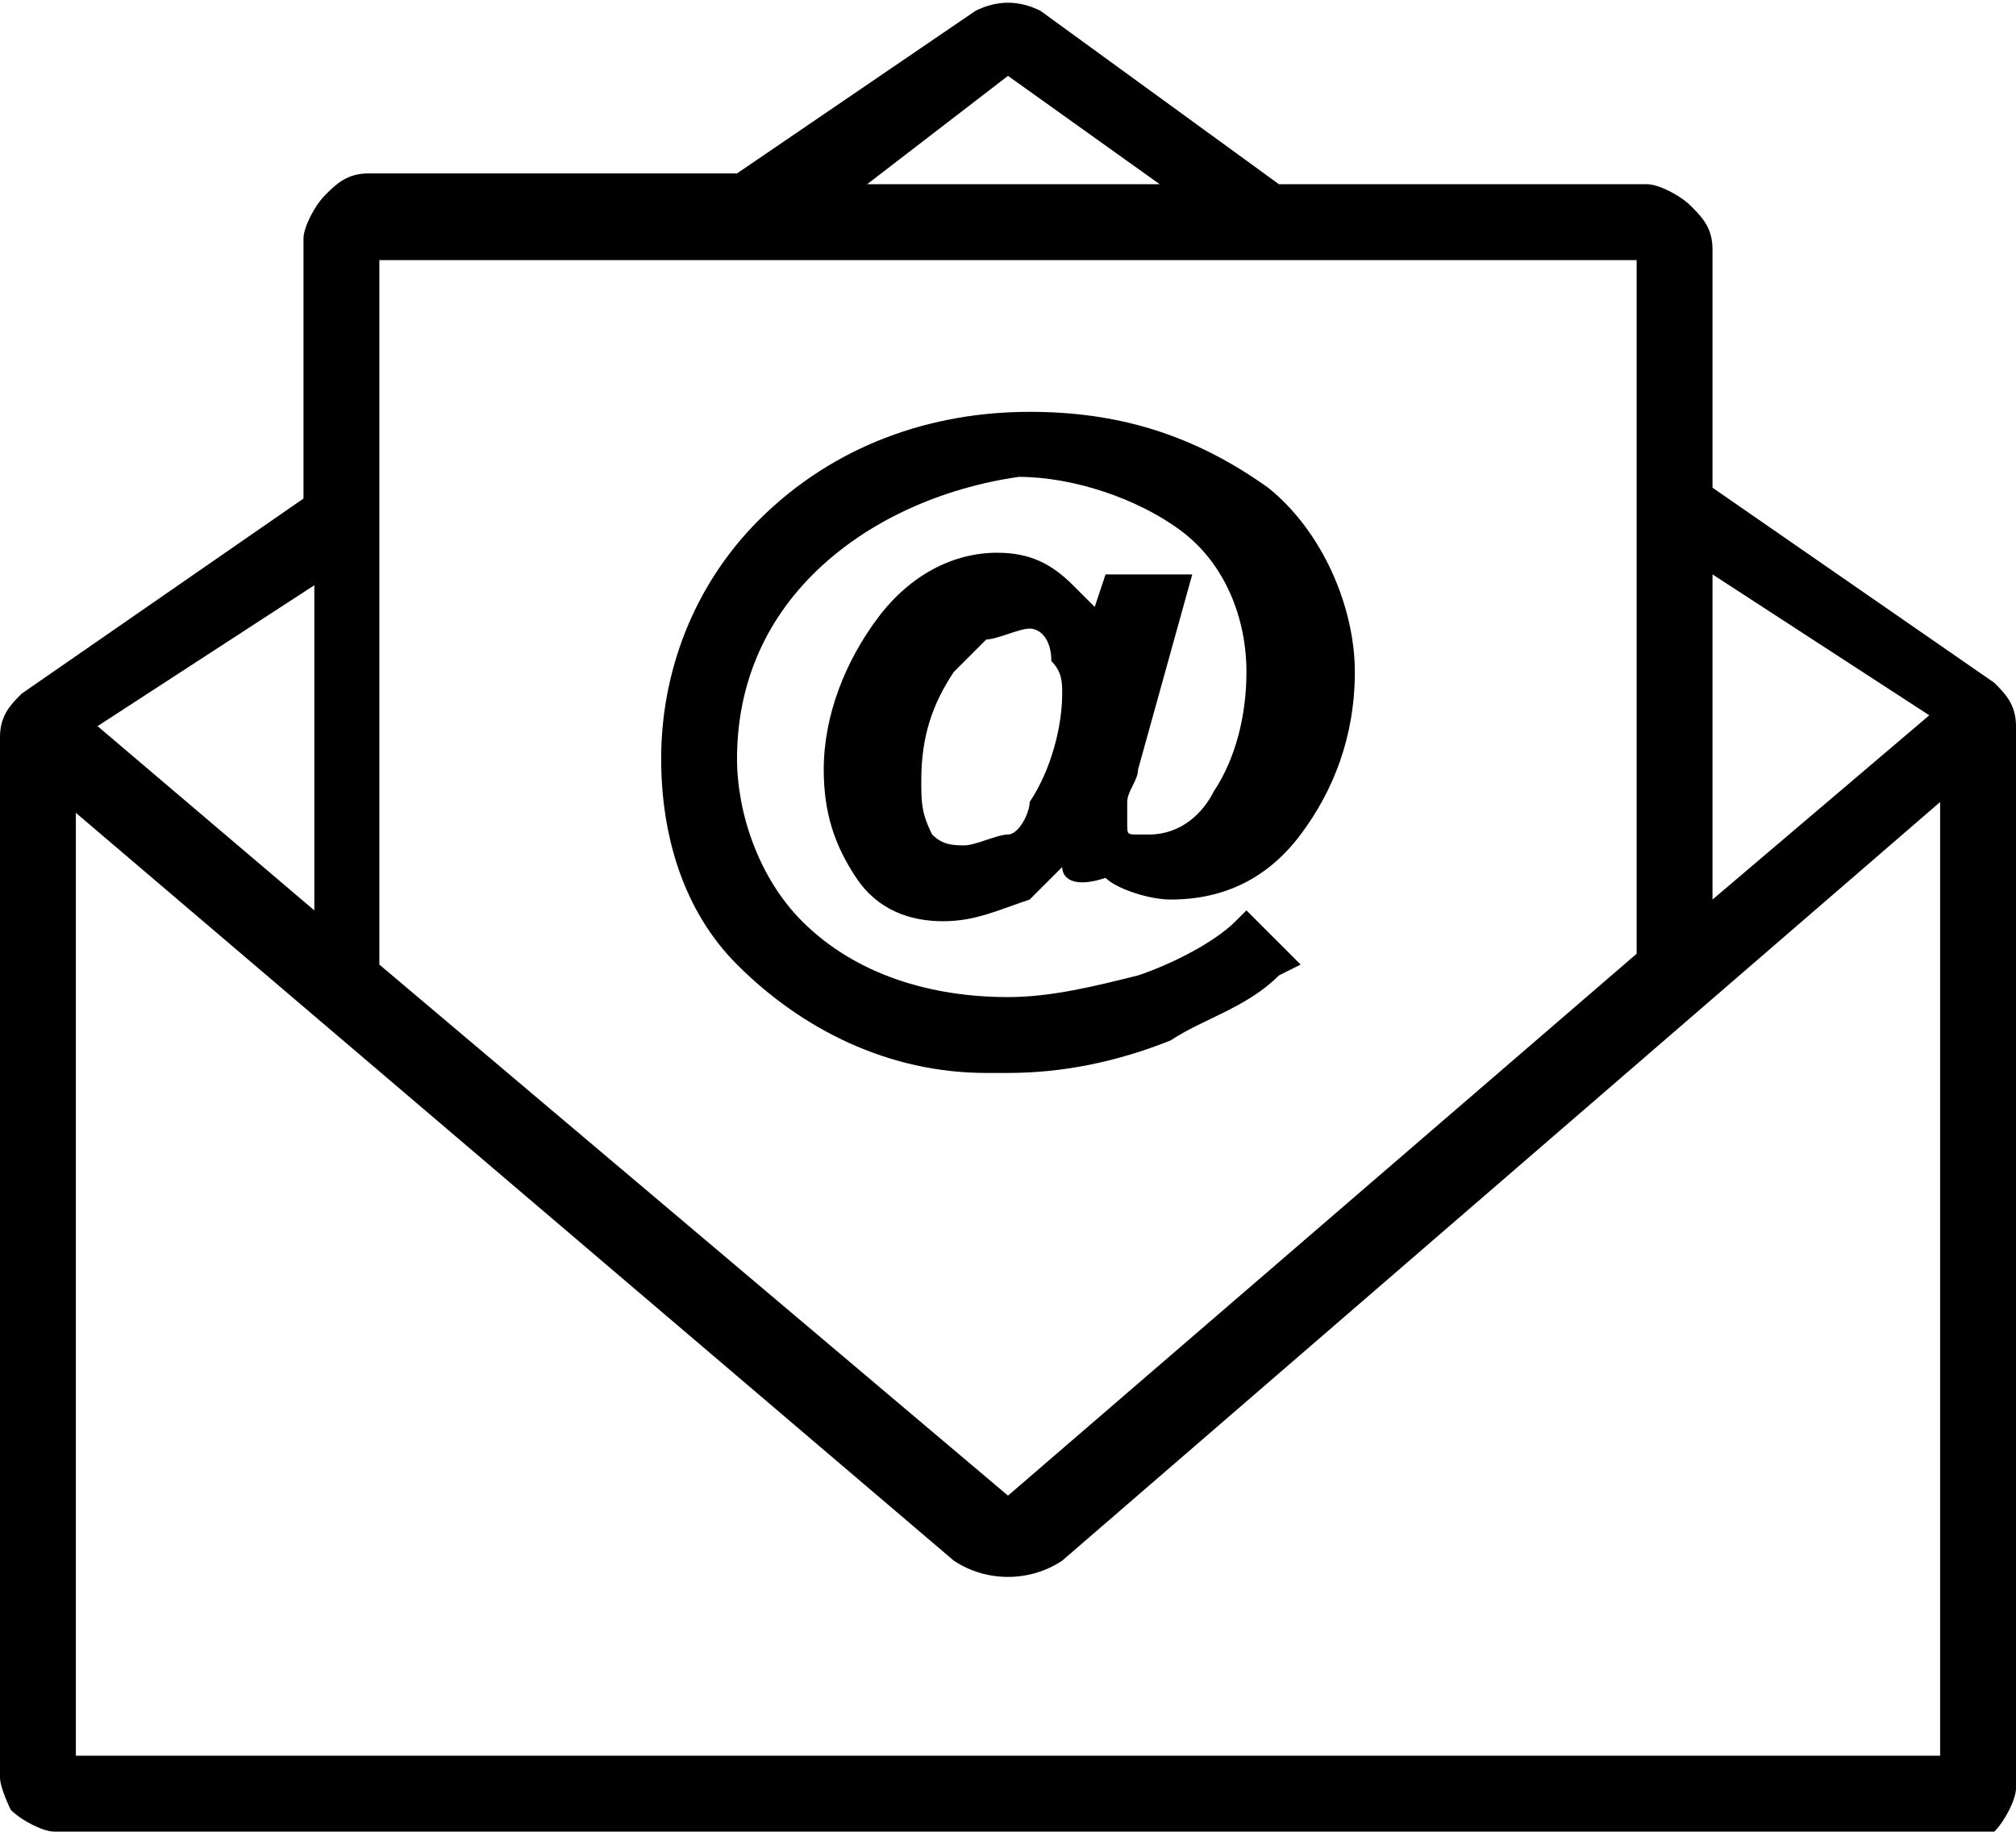
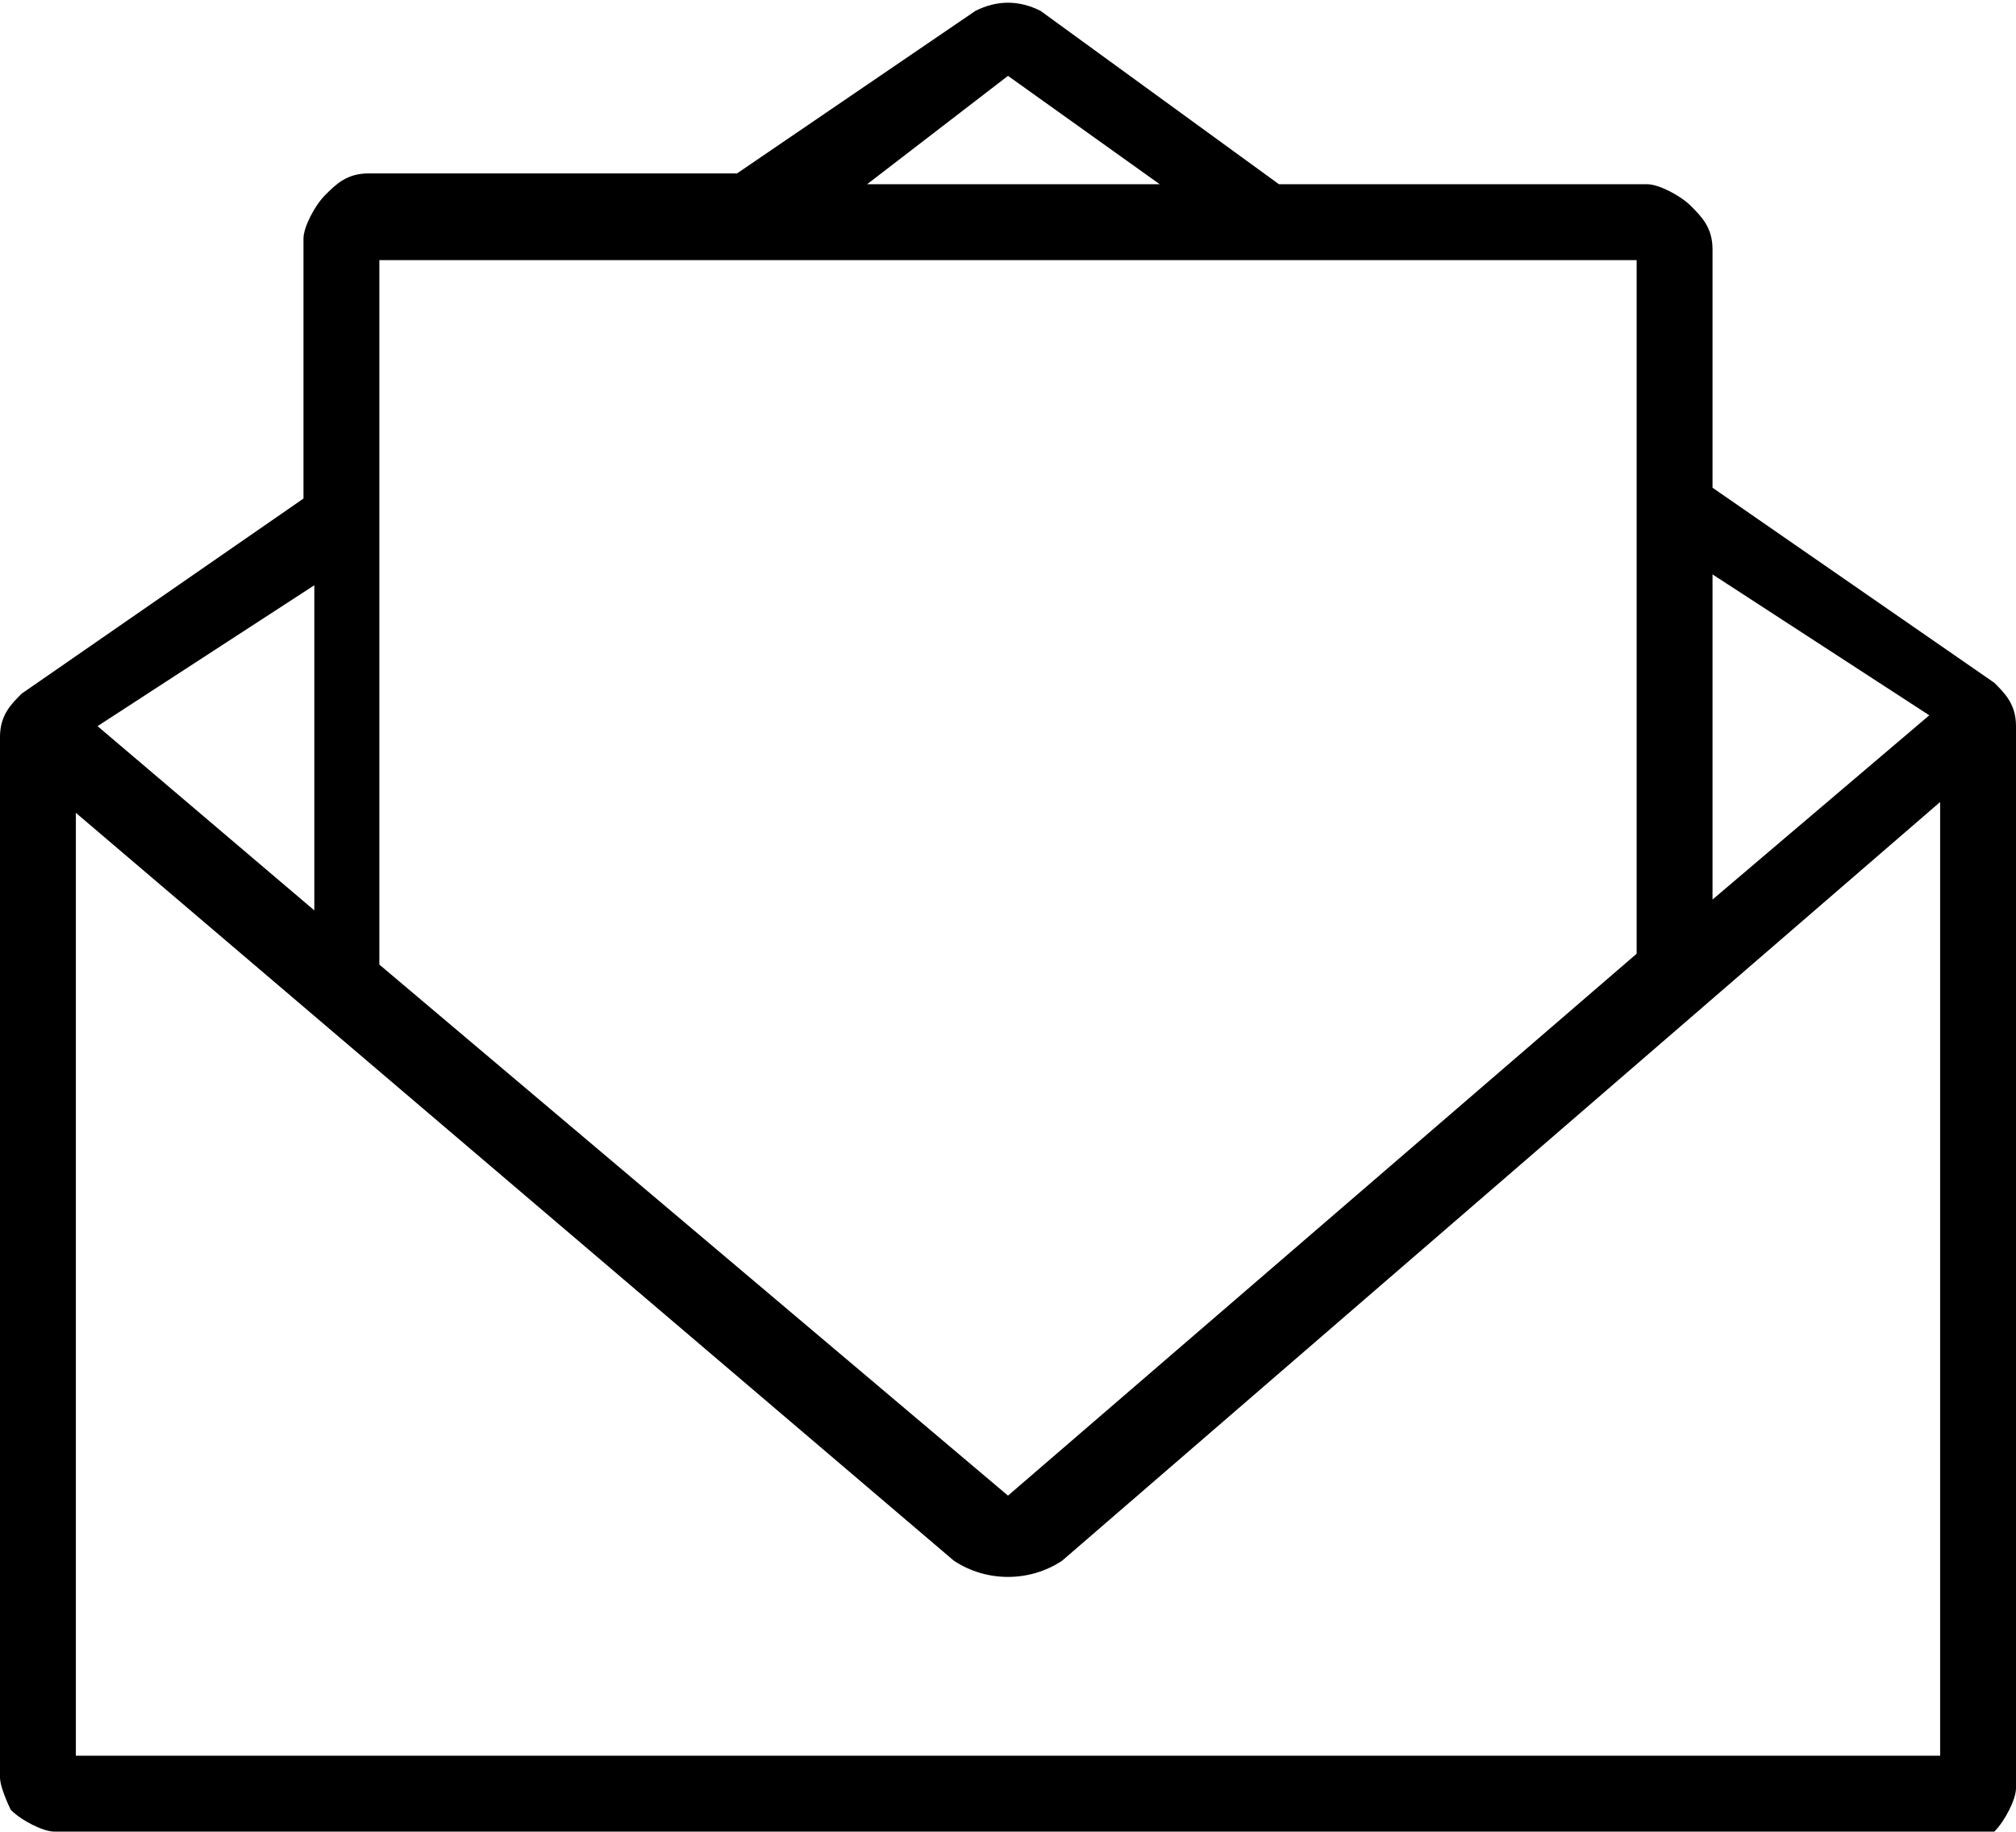
<svg xmlns="http://www.w3.org/2000/svg" version="1.1" id="Ebene_1" x="0px" y="0px" viewBox="0 0 18.6 16.9" style="enable-background:new 0 0 18.6 16.9;" xml:space="preserve">
  <g>
-     <path d="M9.1,9.9c-0.9,0-1.7-0.4-2.3-1l0,0C6.3,8.4,6.1,7.7,6.1,7c0-0.8,0.3-1.6,0.9-2.2c0.7-0.7,1.6-1,2.5-1   c0.8,0,1.5,0.2,2.2,0.7c0.5,0.4,0.8,1.1,0.8,1.7c0,0.6-0.2,1.1-0.5,1.5c-0.3,0.4-0.7,0.6-1.2,0.6c-0.2,0-0.5-0.1-0.6-0.2   C9.9,8.2,9.8,8.1,9.8,8C9.7,8.1,9.6,8.2,9.5,8.3C9.2,8.4,9,8.5,8.7,8.5c-0.3,0-0.6-0.1-0.8-0.4C7.7,7.8,7.6,7.5,7.6,7.1   c0-0.5,0.2-1,0.5-1.4c0.3-0.4,0.7-0.6,1.1-0.6c0.3,0,0.5,0.1,0.7,0.3c0.1,0.1,0.1,0.1,0.2,0.2l0.1-0.3h0.8l-0.5,1.8   c0,0.1-0.1,0.2-0.1,0.3c0,0.1,0,0.1,0,0.2c0,0.1,0,0.1,0.1,0.1c0,0,0.1,0,0.1,0c0.3,0,0.5-0.2,0.6-0.4c0.2-0.3,0.3-0.7,0.3-1.1   c0-0.5-0.2-1-0.6-1.3c-0.4-0.3-1-0.5-1.5-0.5C8.7,4.5,8,4.8,7.5,5.3C7,5.8,6.8,6.4,6.8,7c0,0.5,0.2,1.1,0.6,1.5   c0.5,0.5,1.2,0.7,1.9,0.7c0.4,0,0.8-0.1,1.2-0.2c0.3-0.1,0.7-0.3,0.9-0.5l0.1-0.1L12,8.9L11.8,9c-0.3,0.3-0.7,0.4-1,0.6   c-0.5,0.2-1,0.3-1.5,0.3c0,0,0,0-0.1,0C9.2,9.9,9.1,9.9,9.1,9.9z M9.5,5.8C9.5,5.8,9.5,5.8,9.5,5.8c-0.1,0-0.3,0.1-0.4,0.1   C9,6,8.9,6.1,8.8,6.2C8.6,6.5,8.5,6.8,8.5,7.2c0,0.2,0,0.3,0.1,0.5c0.1,0.1,0.2,0.1,0.3,0.1c0,0,0,0,0,0c0.1,0,0.3-0.1,0.4-0.1   s0.2-0.2,0.2-0.3c0.2-0.3,0.3-0.7,0.3-1c0-0.1,0-0.2-0.1-0.3l0,0C9.7,5.9,9.6,5.8,9.5,5.8z" />
-   </g>
+     </g>
  <path d="M18.1,16.9H0.5c-0.1,0-0.3-0.1-0.4-0.2C0.1,16.7,0,16.5,0,16.4V6.9l0-0.1c0-0.2,0.1-0.3,0.2-0.4l2.6-1.8V2.2  c0-0.1,0.1-0.3,0.2-0.4c0.1-0.1,0.2-0.2,0.4-0.2h3.4L9,0.1C9.2,0,9.4,0,9.6,0.1l2.2,1.6h3.4c0.1,0,0.3,0.1,0.4,0.2  c0.1,0.1,0.2,0.2,0.2,0.4v2.2l2.6,1.8c0.1,0.1,0.2,0.2,0.2,0.4l0,0.2v9.6c0,0.1-0.1,0.3-0.2,0.4C18.3,16.9,18.2,16.9,18.1,16.9z   M0.7,16.2h17.2V7.4l-8.1,7c-0.3,0.2-0.7,0.2-1,0L0.7,7.5V16.2z M3.5,8.9l5.8,4.9l5.8-5V2.4H3.5V8.9z M0.9,6.7l2,1.7v-3L0.9,6.7z   M15.8,5.3v3l2-1.7L15.8,5.3z M8,1.7h2.7l-1.4-1L8,1.7z" />
</svg>